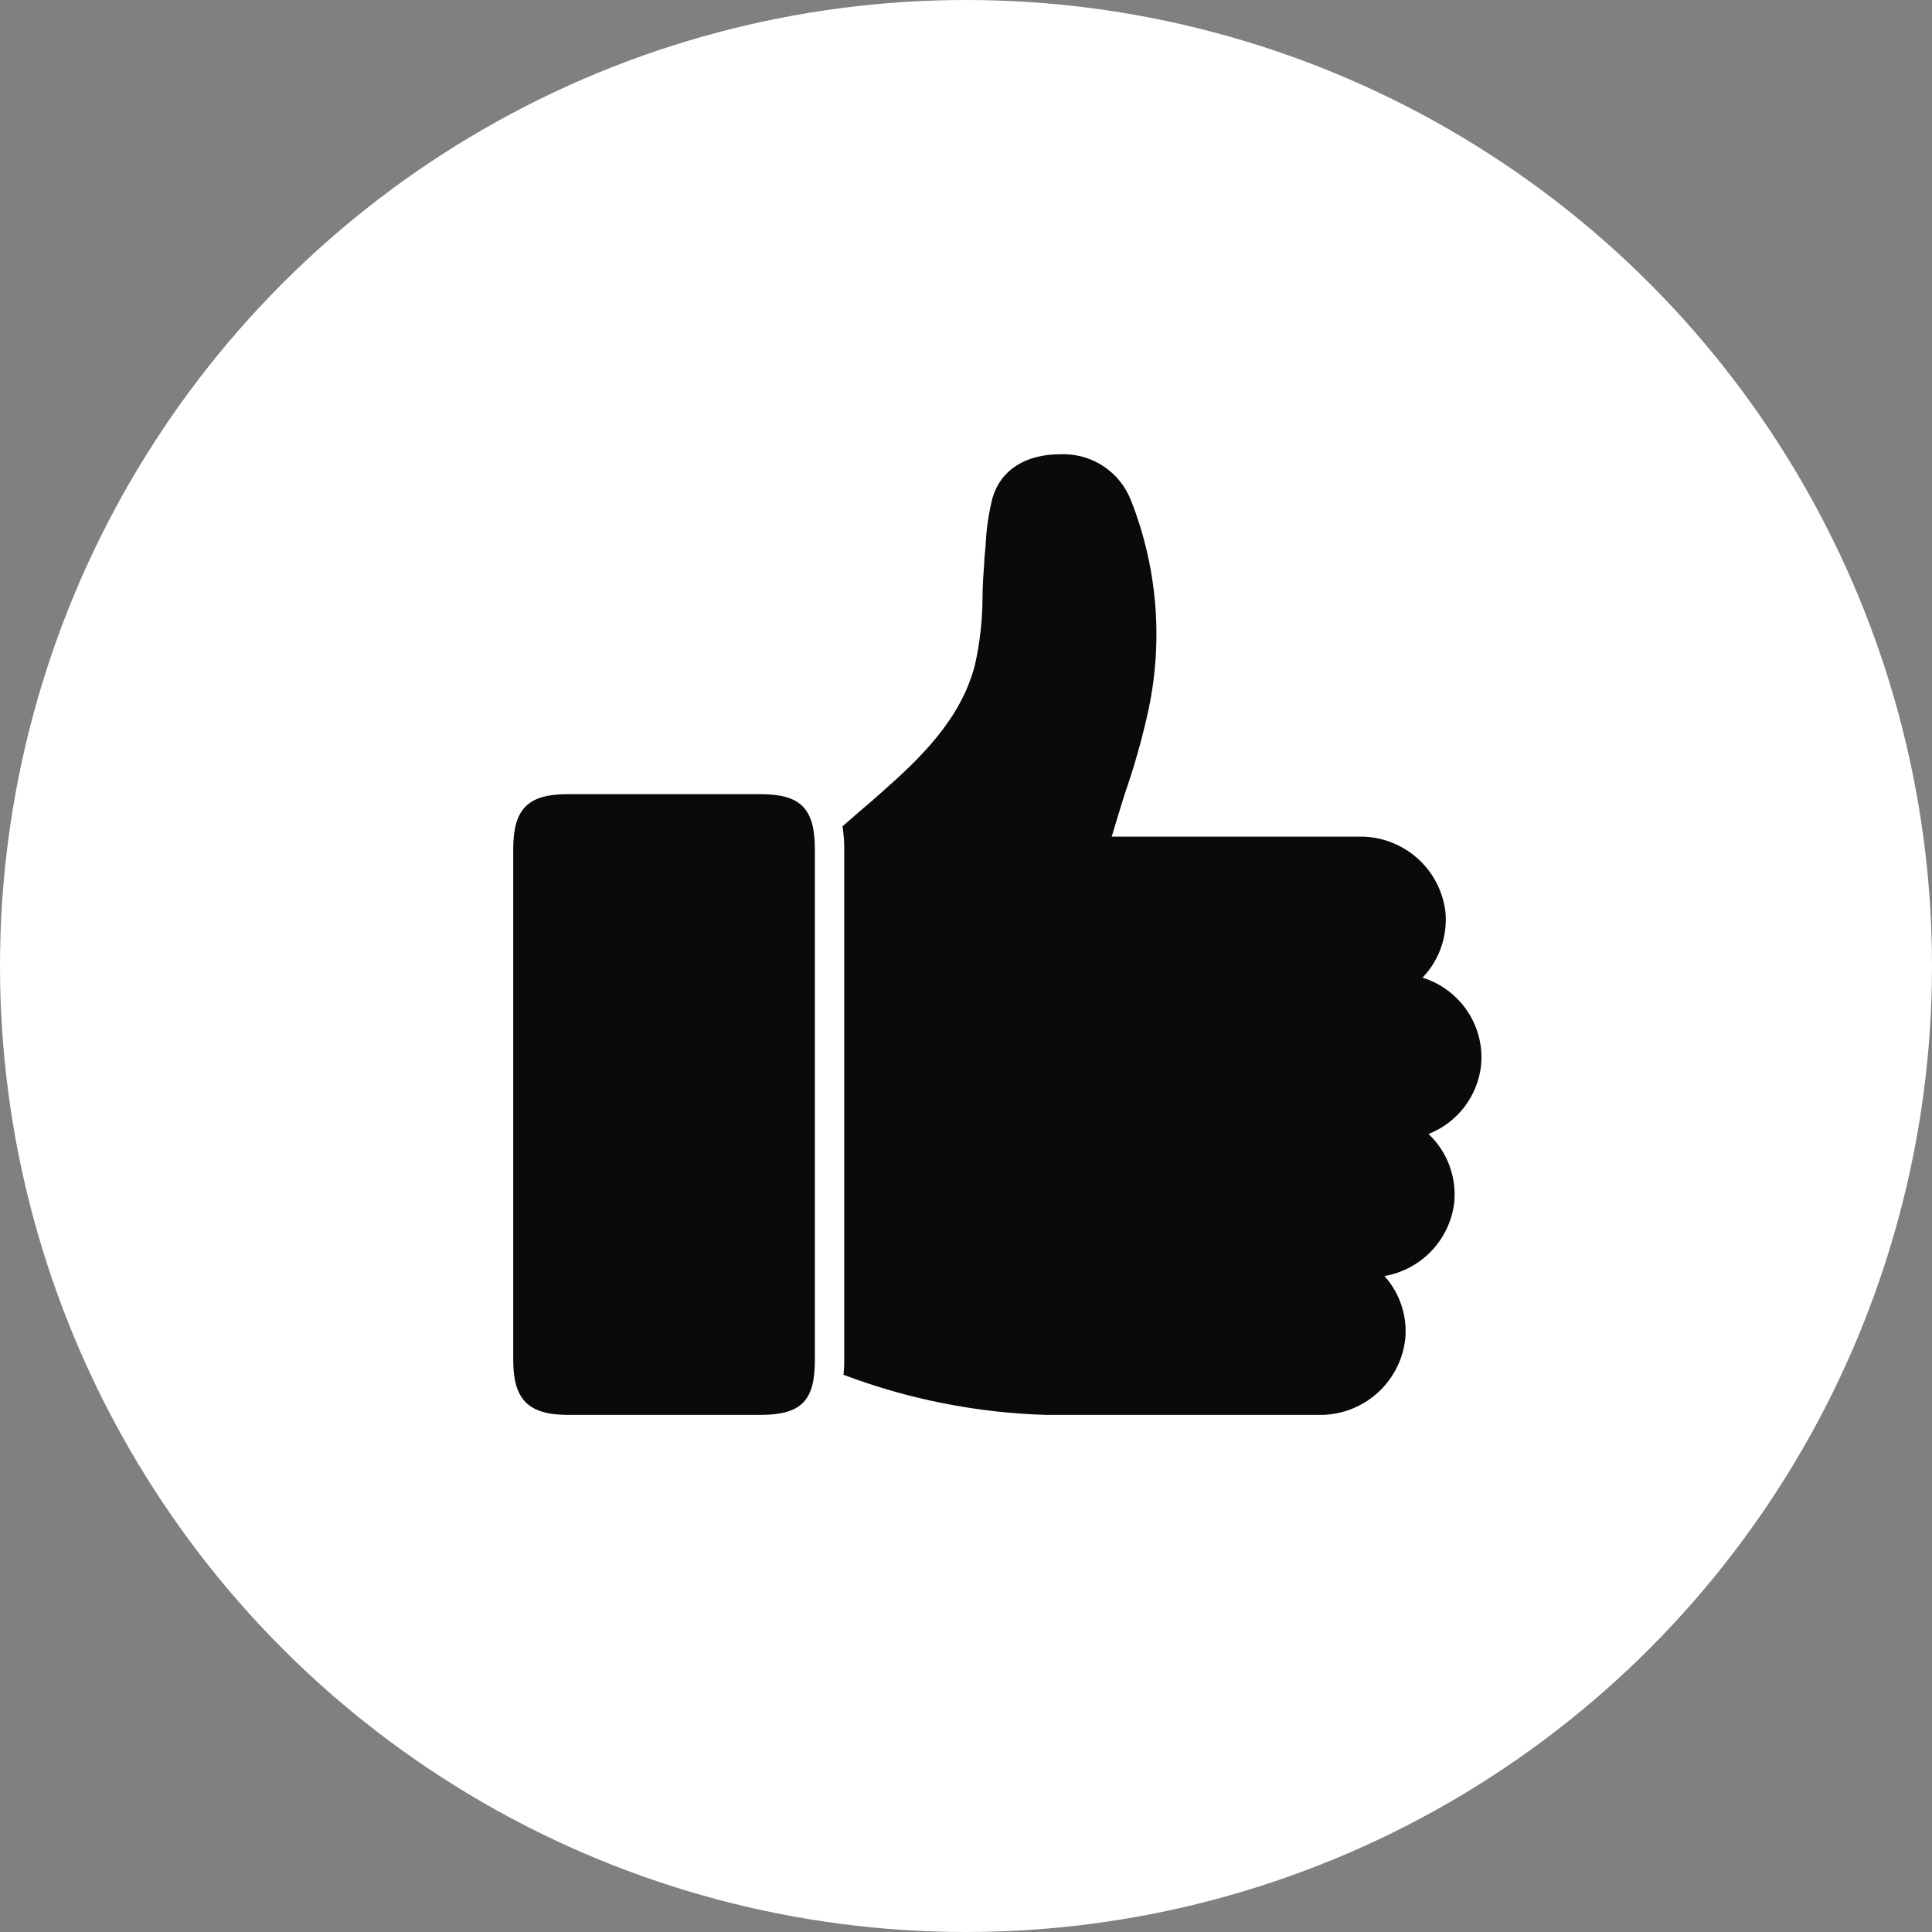
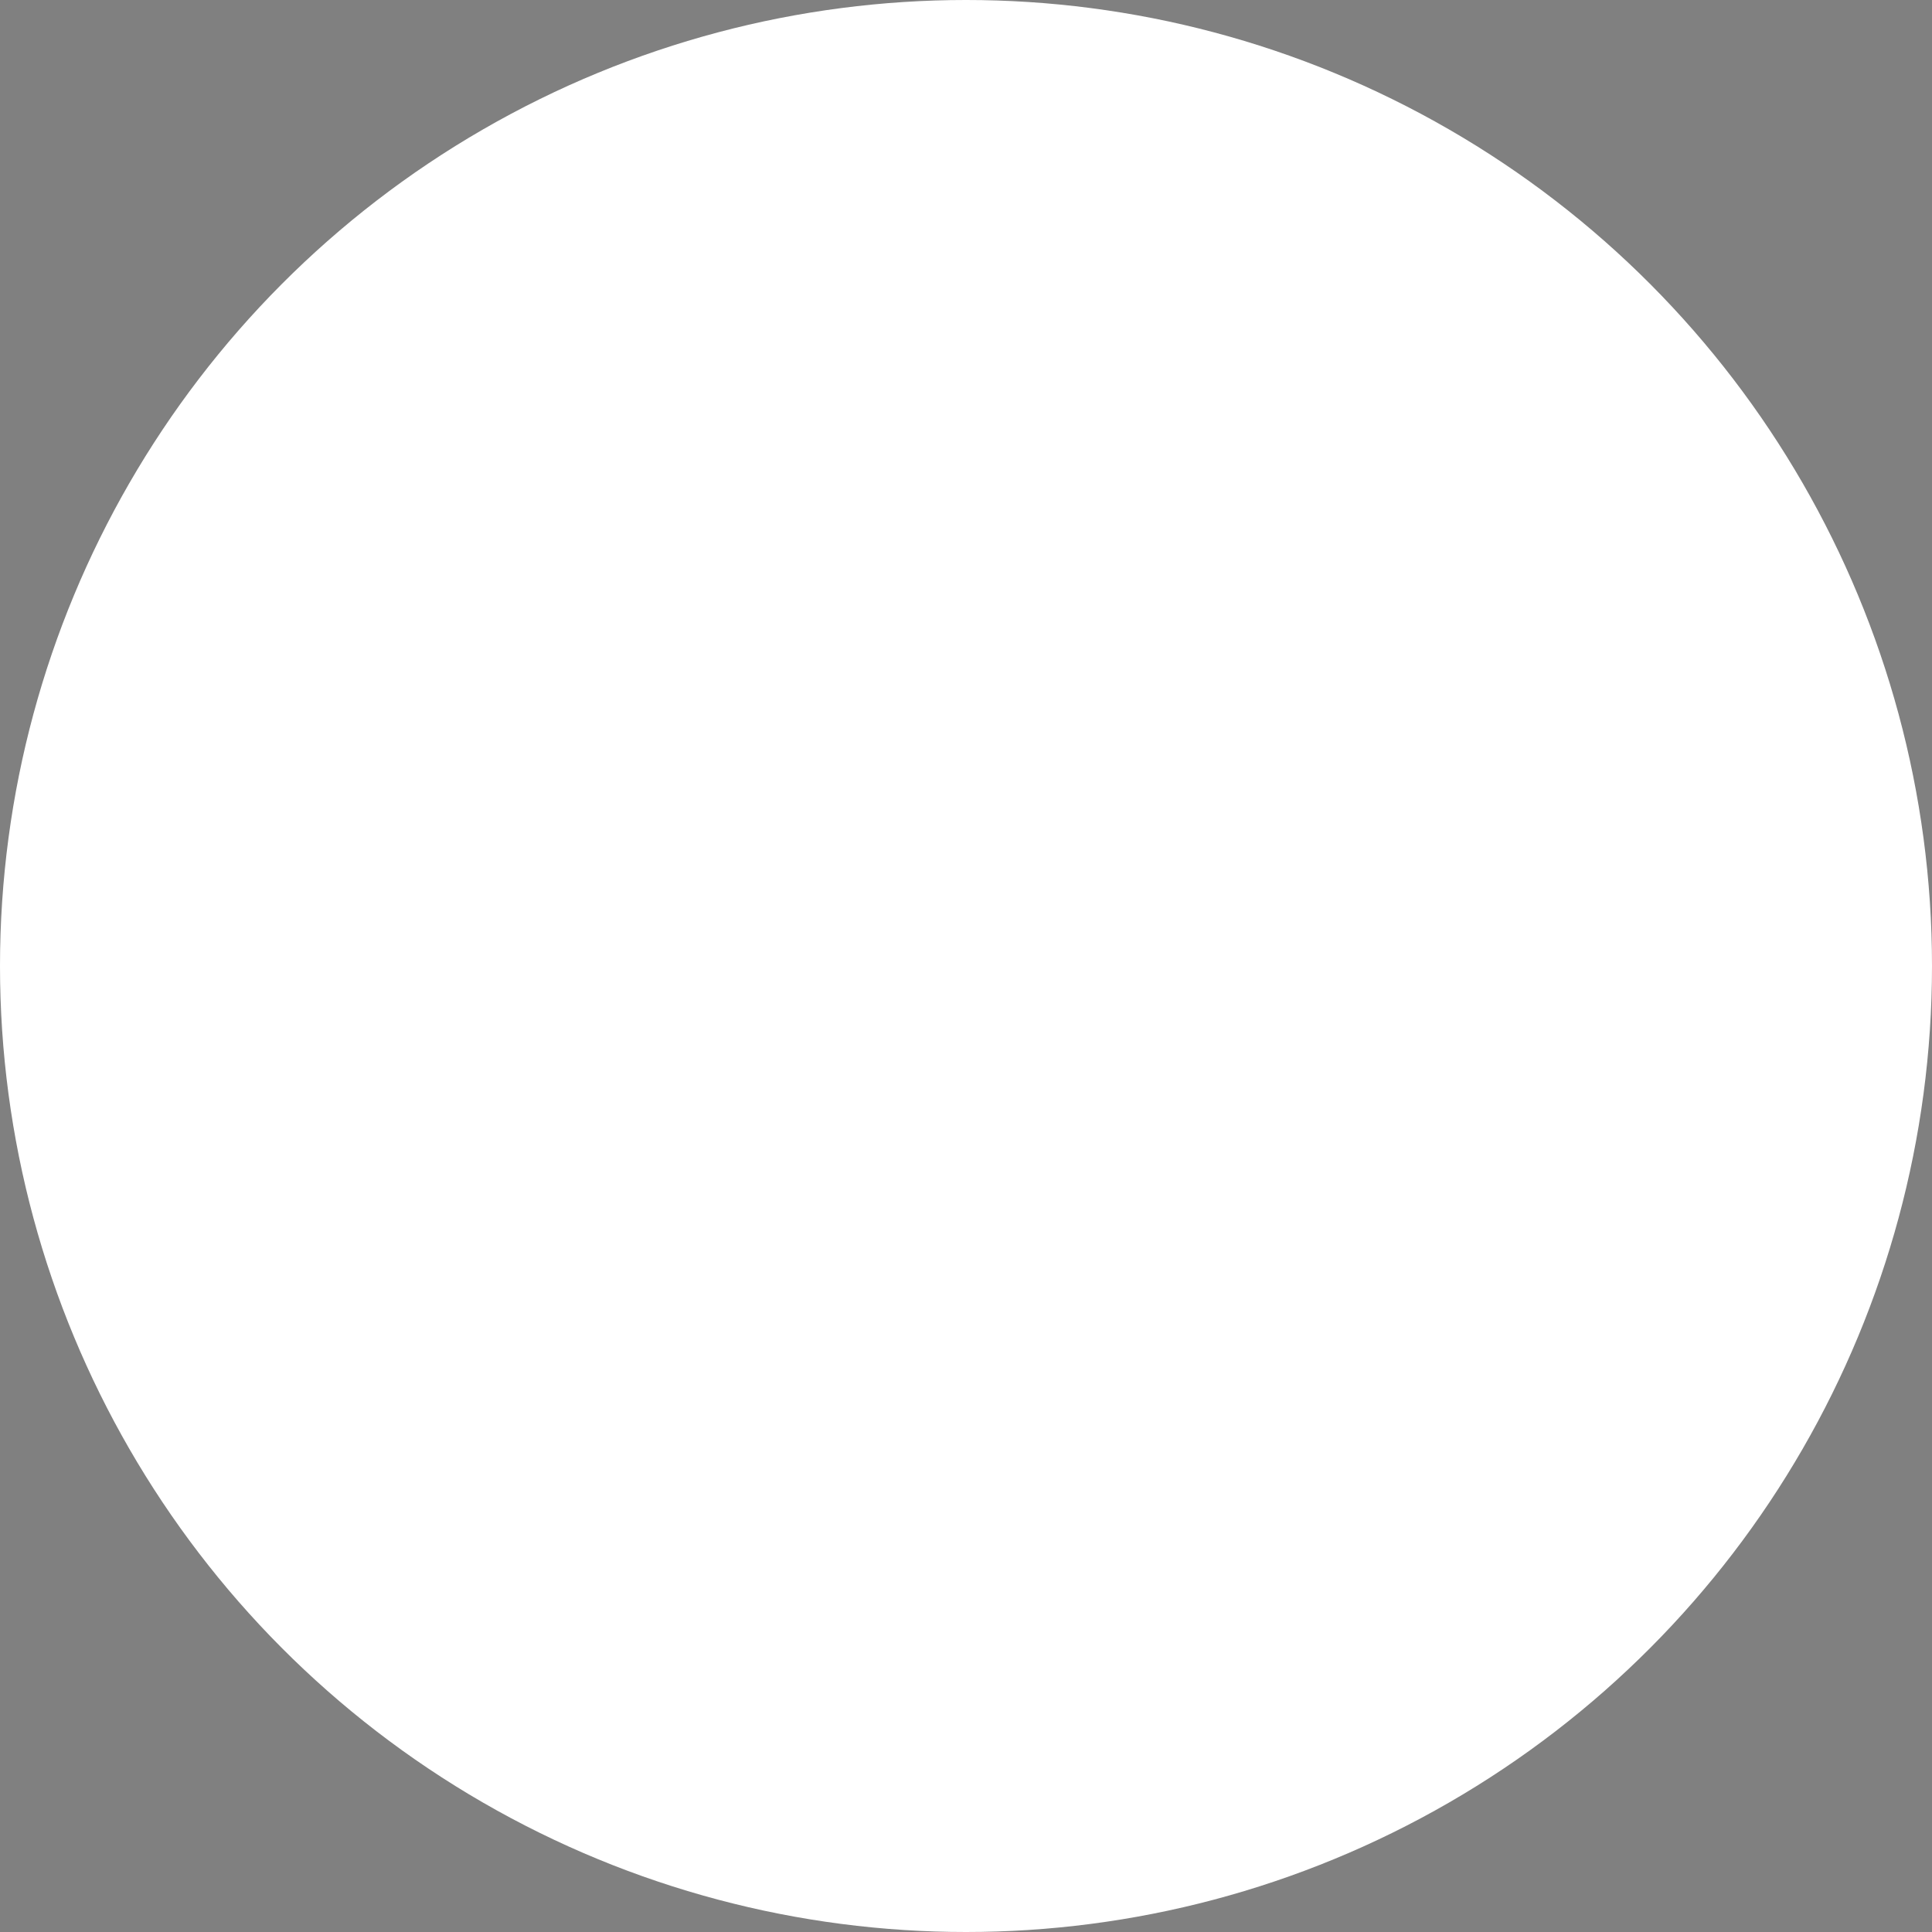
<svg xmlns="http://www.w3.org/2000/svg" width="31" height="31" viewBox="0 0 31 31" fill="none">
  <rect x="0" y="0" width="31" height="31" fill="#808080" stroke="none" />
  <circle cx="15.5" cy="15.5" r="15.5" fill="white" />
  <g clip-path="url(#clip0_141_186)">
-     <path d="M13.075 13.626V21.826C13.075 22.478 12.857 22.699 12.207 22.703H9.104C8.471 22.699 8.235 22.452 8.235 21.823V13.621C8.235 12.981 8.471 12.743 9.104 12.743H12.205C12.847 12.743 13.075 12.974 13.075 13.626ZM23.765 17.094C23.738 17.337 23.645 17.568 23.497 17.762C23.348 17.956 23.15 18.106 22.922 18.195L22.993 18.268C23.119 18.407 23.214 18.57 23.273 18.747C23.331 18.925 23.352 19.113 23.334 19.299C23.299 19.589 23.17 19.86 22.969 20.072C22.767 20.284 22.502 20.425 22.214 20.475C22.337 20.611 22.43 20.771 22.487 20.945C22.545 21.119 22.566 21.302 22.548 21.485C22.51 21.824 22.346 22.137 22.09 22.362C21.833 22.587 21.502 22.709 21.16 22.703H16.793C15.678 22.671 14.577 22.453 13.534 22.059C13.543 21.981 13.547 21.902 13.546 21.823V13.623C13.547 13.501 13.537 13.379 13.518 13.259L13.826 12.991C13.925 12.908 14.024 12.823 14.12 12.736C14.767 12.169 15.416 11.543 15.642 10.675C15.723 10.318 15.764 9.954 15.765 9.588C15.765 9.4 15.779 9.212 15.793 9.026C15.793 8.939 15.807 8.854 15.814 8.767C15.824 8.503 15.862 8.24 15.927 7.984C16.059 7.541 16.454 7.289 17.009 7.289C17.253 7.278 17.494 7.343 17.698 7.476C17.903 7.609 18.06 7.803 18.148 8.031C18.566 9.091 18.665 10.251 18.433 11.367C18.332 11.838 18.198 12.308 18.042 12.755C17.974 12.976 17.904 13.2 17.838 13.424H21.814C22.152 13.42 22.48 13.541 22.734 13.764C22.989 13.986 23.152 14.295 23.193 14.631C23.21 14.817 23.189 15.005 23.13 15.182C23.071 15.36 22.975 15.523 22.849 15.661L22.826 15.687C23.055 15.758 23.26 15.889 23.421 16.066C23.547 16.204 23.643 16.366 23.702 16.544C23.761 16.721 23.783 16.908 23.765 17.094Z" fill="#0A0A0A" />
-   </g>
+     </g>
  <defs>
    <clipPath id="clip0_141_186">
      <rect width="16" height="16" fill="white" transform="translate(8 7)" />
    </clipPath>
  </defs>
</svg>